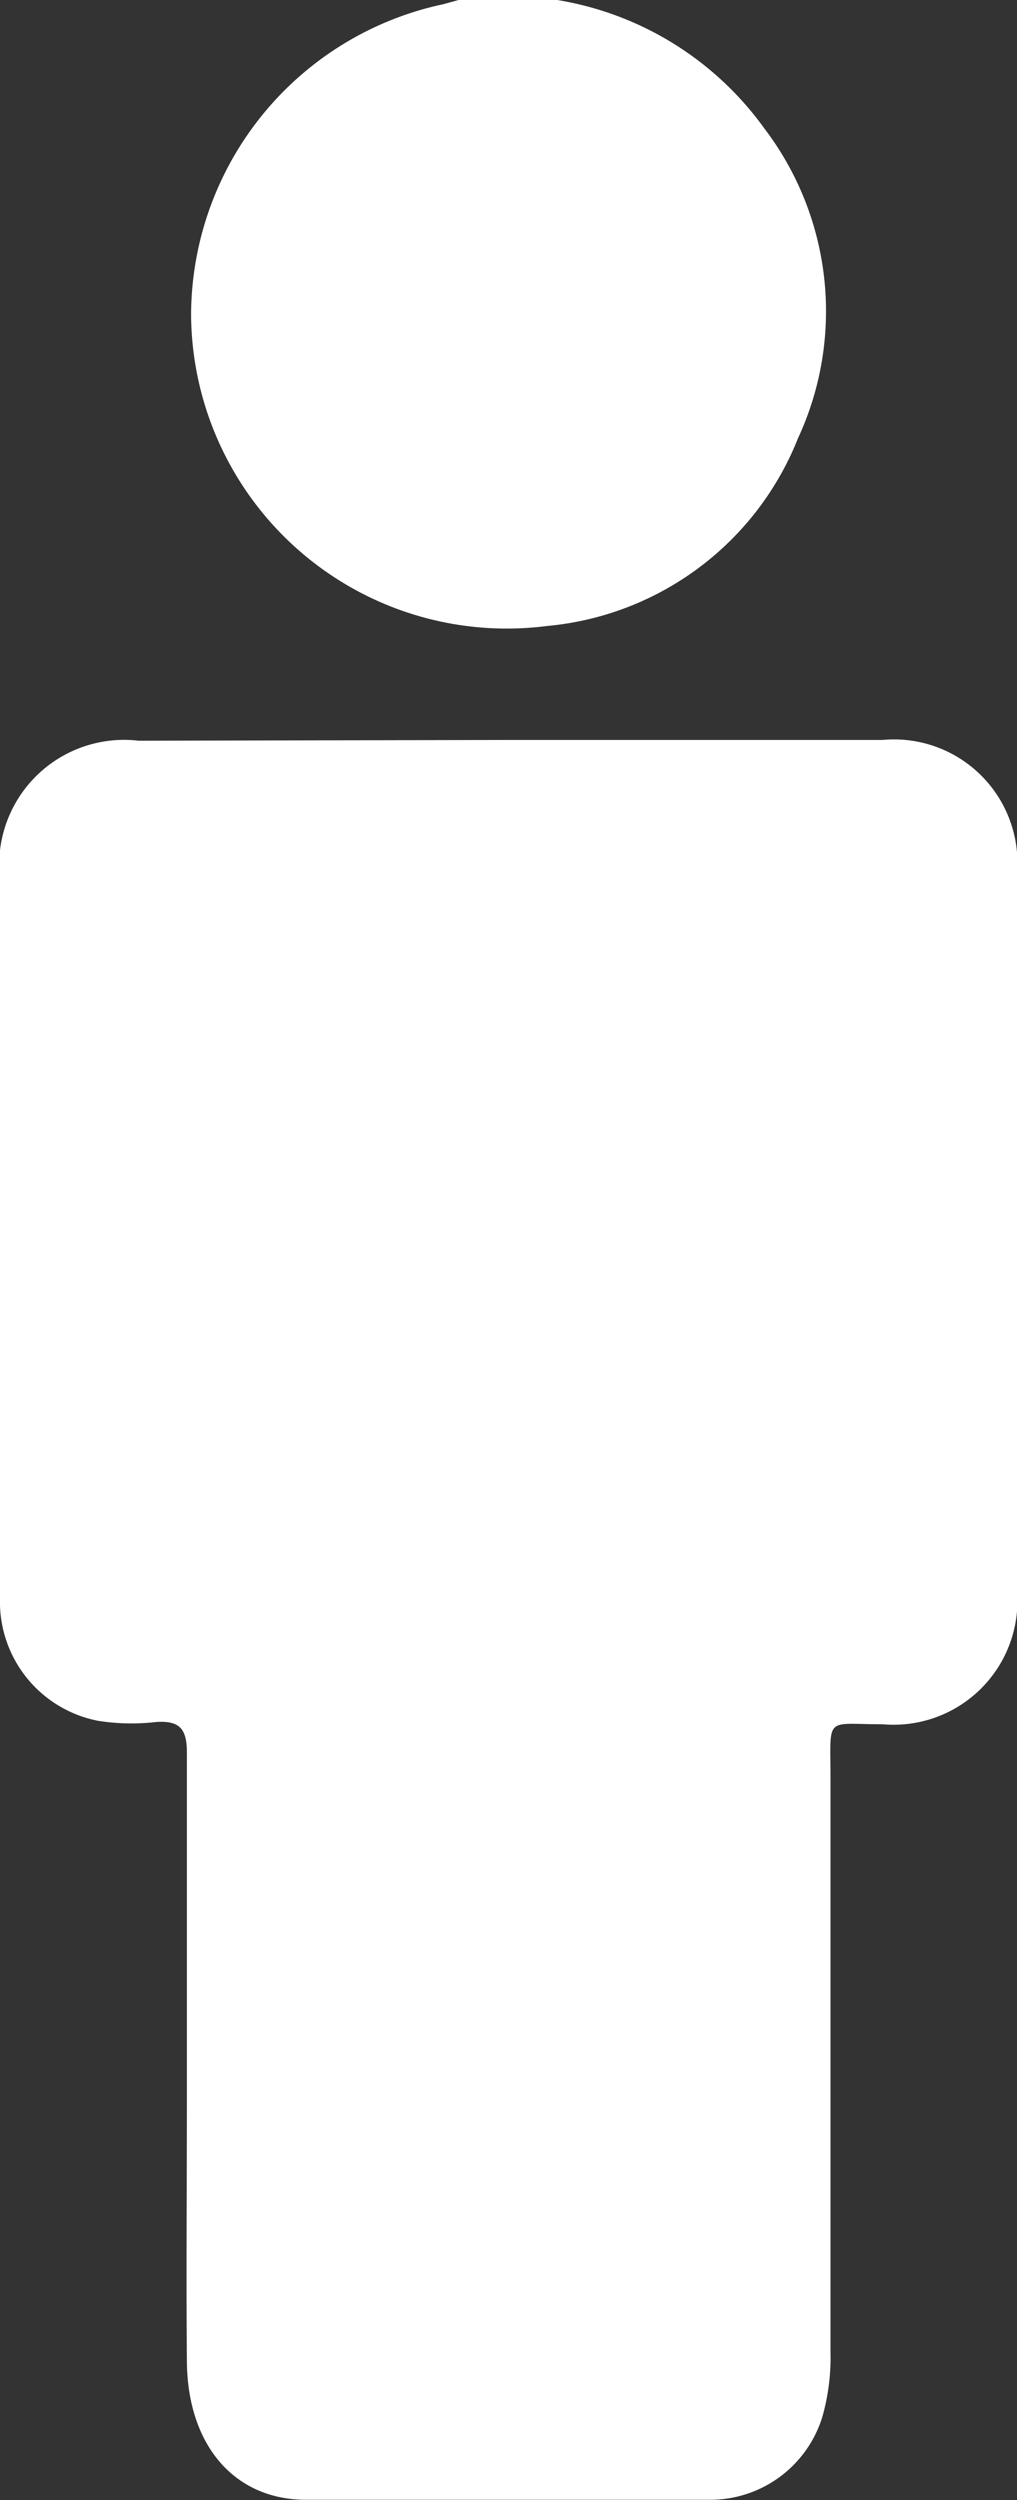
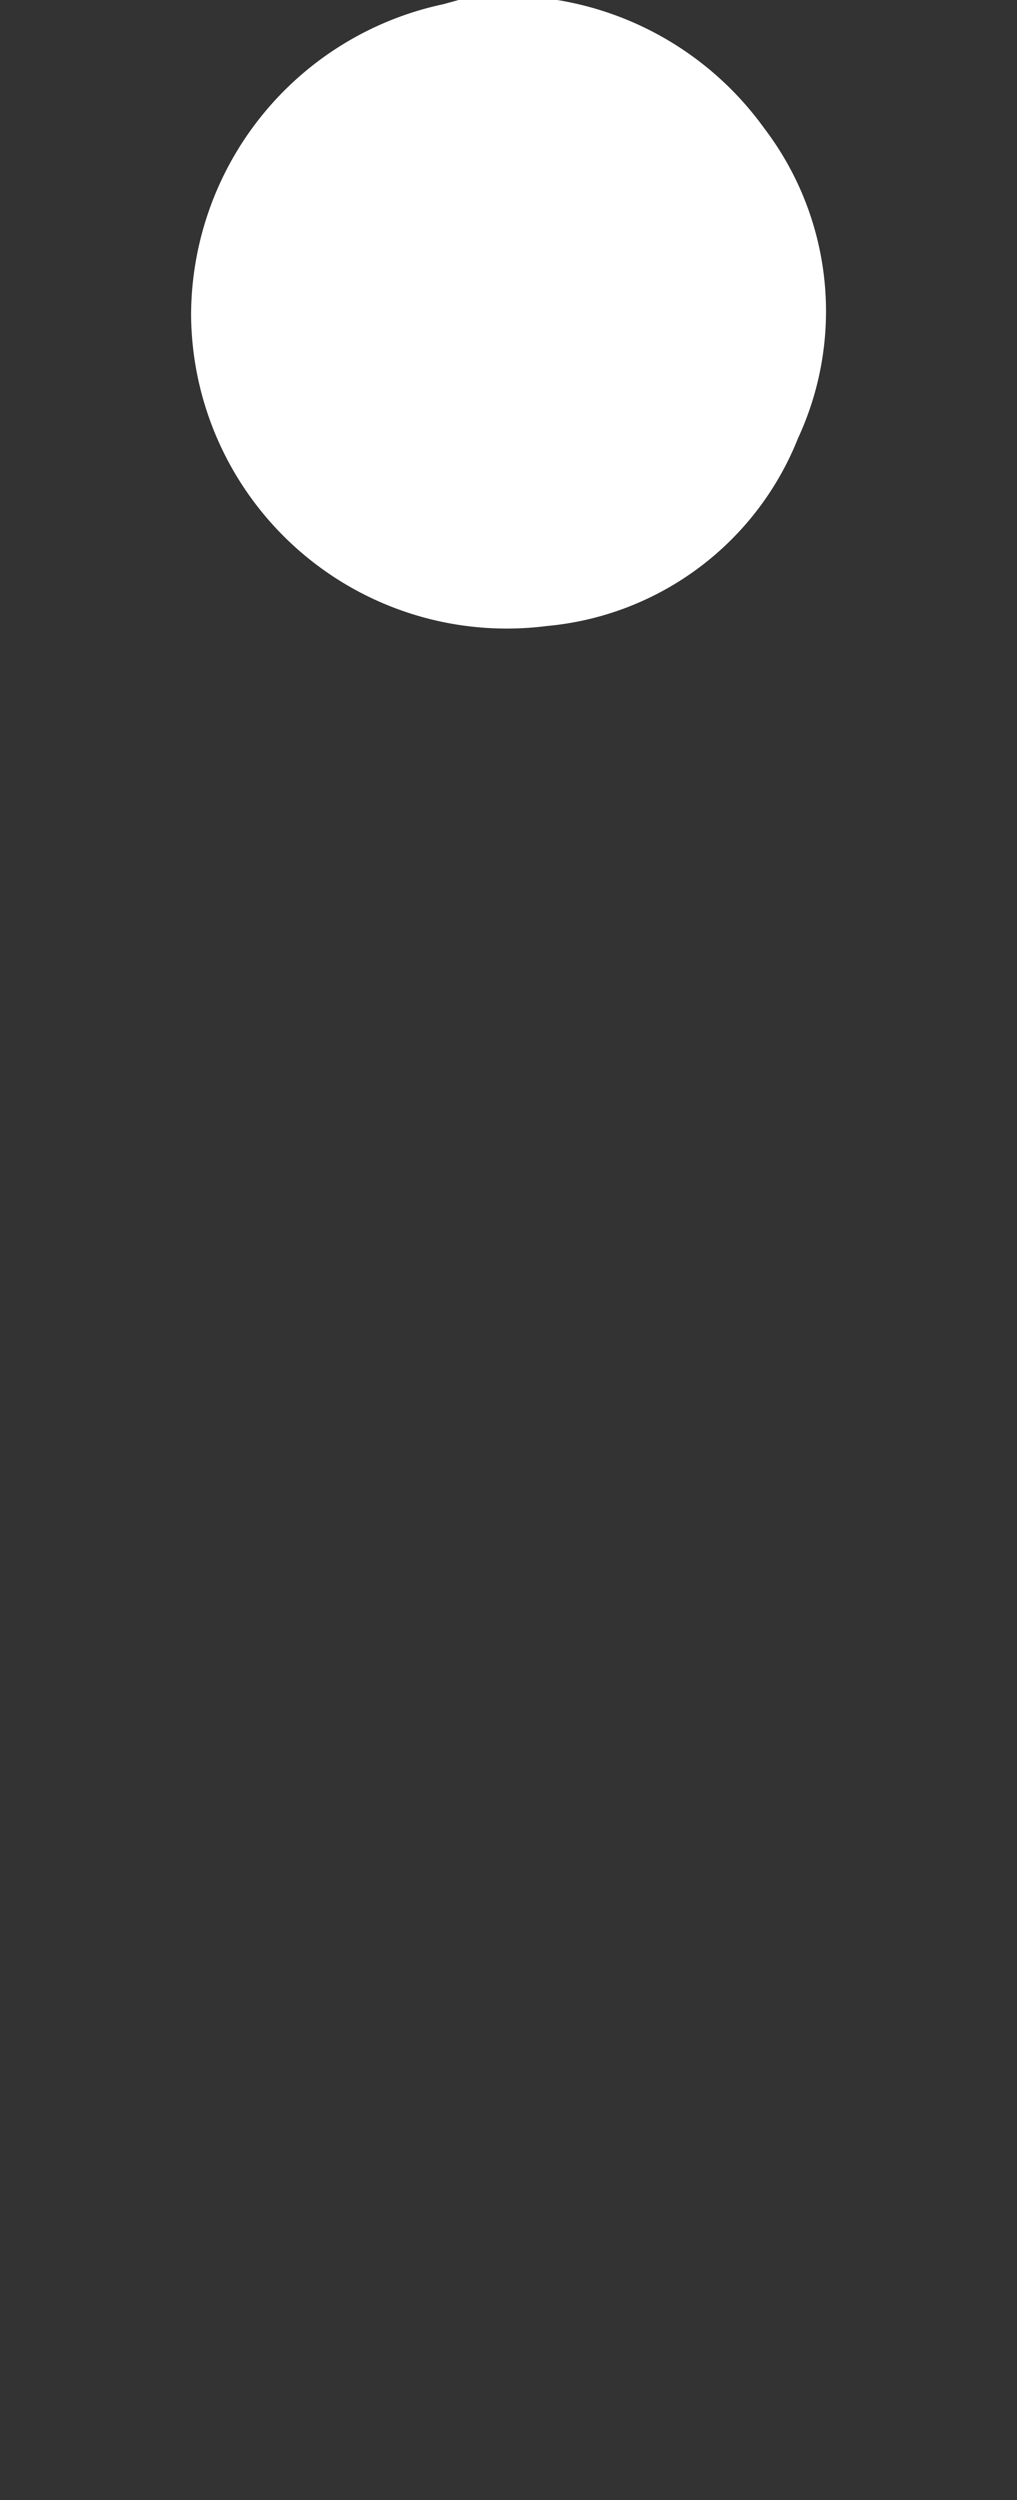
<svg xmlns="http://www.w3.org/2000/svg" viewBox="0 0 26.61 65.38">
  <rect x="0" y="0" width="26.61" height="65.38" fill="#333333" stroke="none" />
  <defs>
    <style>.cls-1{fill:#fff;}</style>
  </defs>
  <title>Varlık 3</title>
  <g id="katman_2" data-name="katman 2">
    <g id="Layer_1" data-name="Layer 1">
      <path class="cls-1" d="M14.58,0A8.33,8.33,0,0,1,20,3.36a7.89,7.89,0,0,1,.88,8.1,7.83,7.83,0,0,1-6.57,4.91A8.26,8.26,0,0,1,5,8.26,8.33,8.33,0,0,1,11.6.11L12,0Z" />
-       <path class="cls-1" d="M13.33,19.35h9.76a3.23,3.23,0,0,1,3.52,3.49V41.59a3.24,3.24,0,0,1-3.51,3.5c-1.53,0-1.37-.24-1.37,1.4v15a5.71,5.71,0,0,1-.21,1.7,3.07,3.07,0,0,1-2.92,2.18q-5.3,0-10.59,0c-1.88,0-3.1-1.43-3.12-3.61s0-4.63,0-7c0-3,0-5.95,0-8.93,0-.61-.18-.84-.8-.8A5.6,5.6,0,0,1,2.57,45,3.17,3.17,0,0,1,0,41.8c0-2.09,0-4.17,0-6.25Q0,29.27,0,23a3.27,3.27,0,0,1,3.63-3.63Z" />
    </g>
  </g>
</svg>